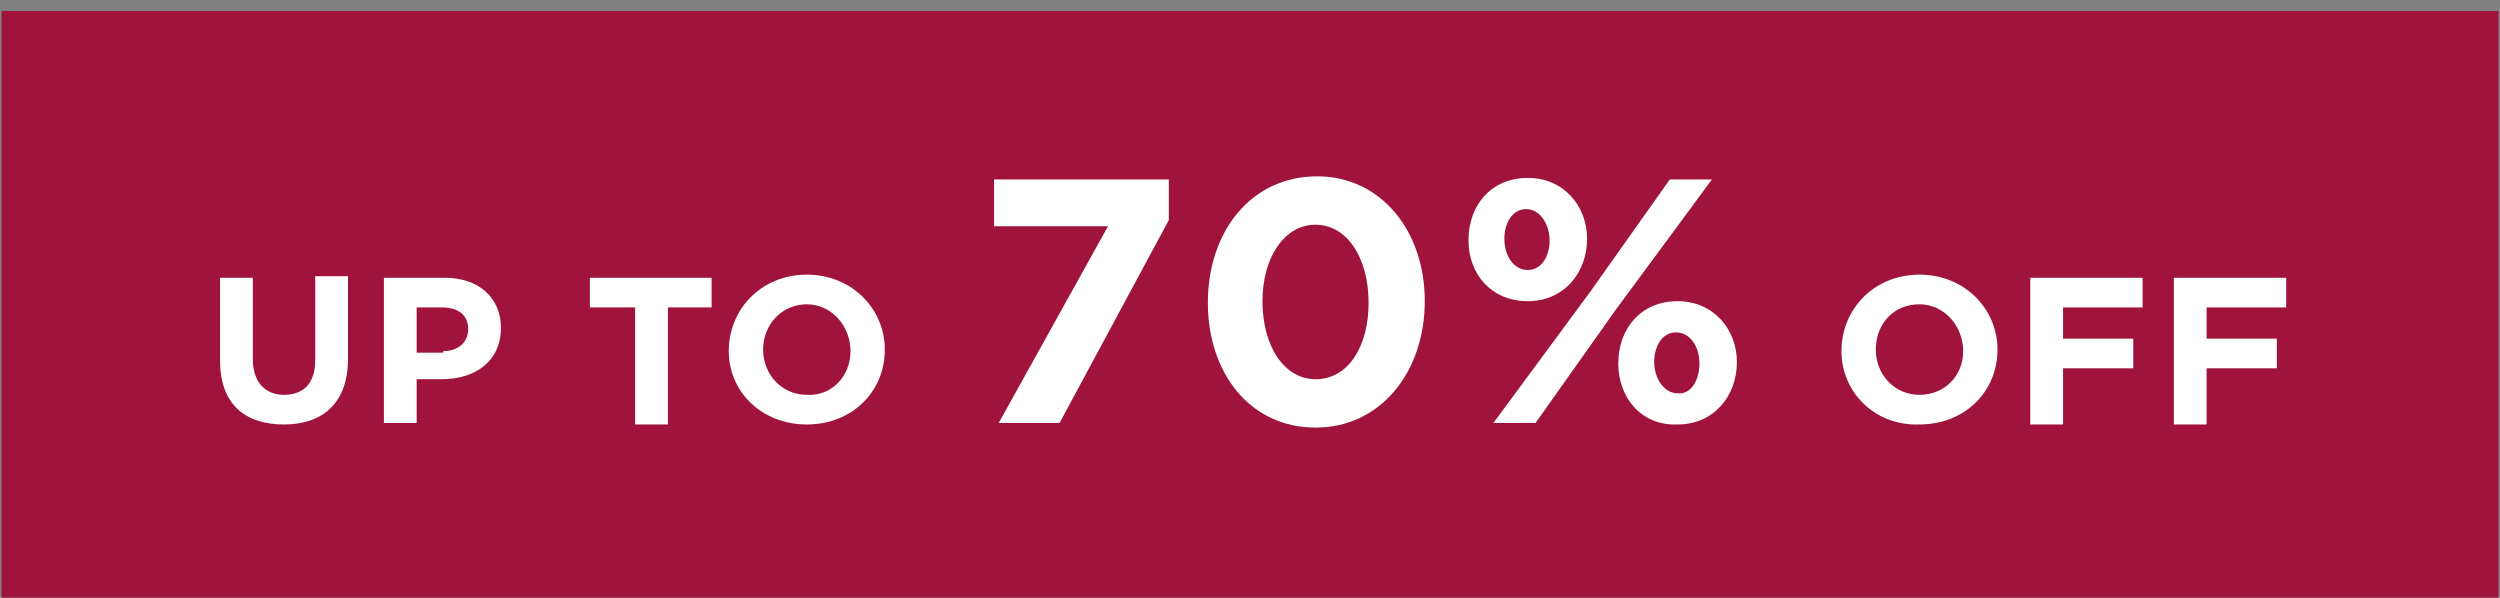
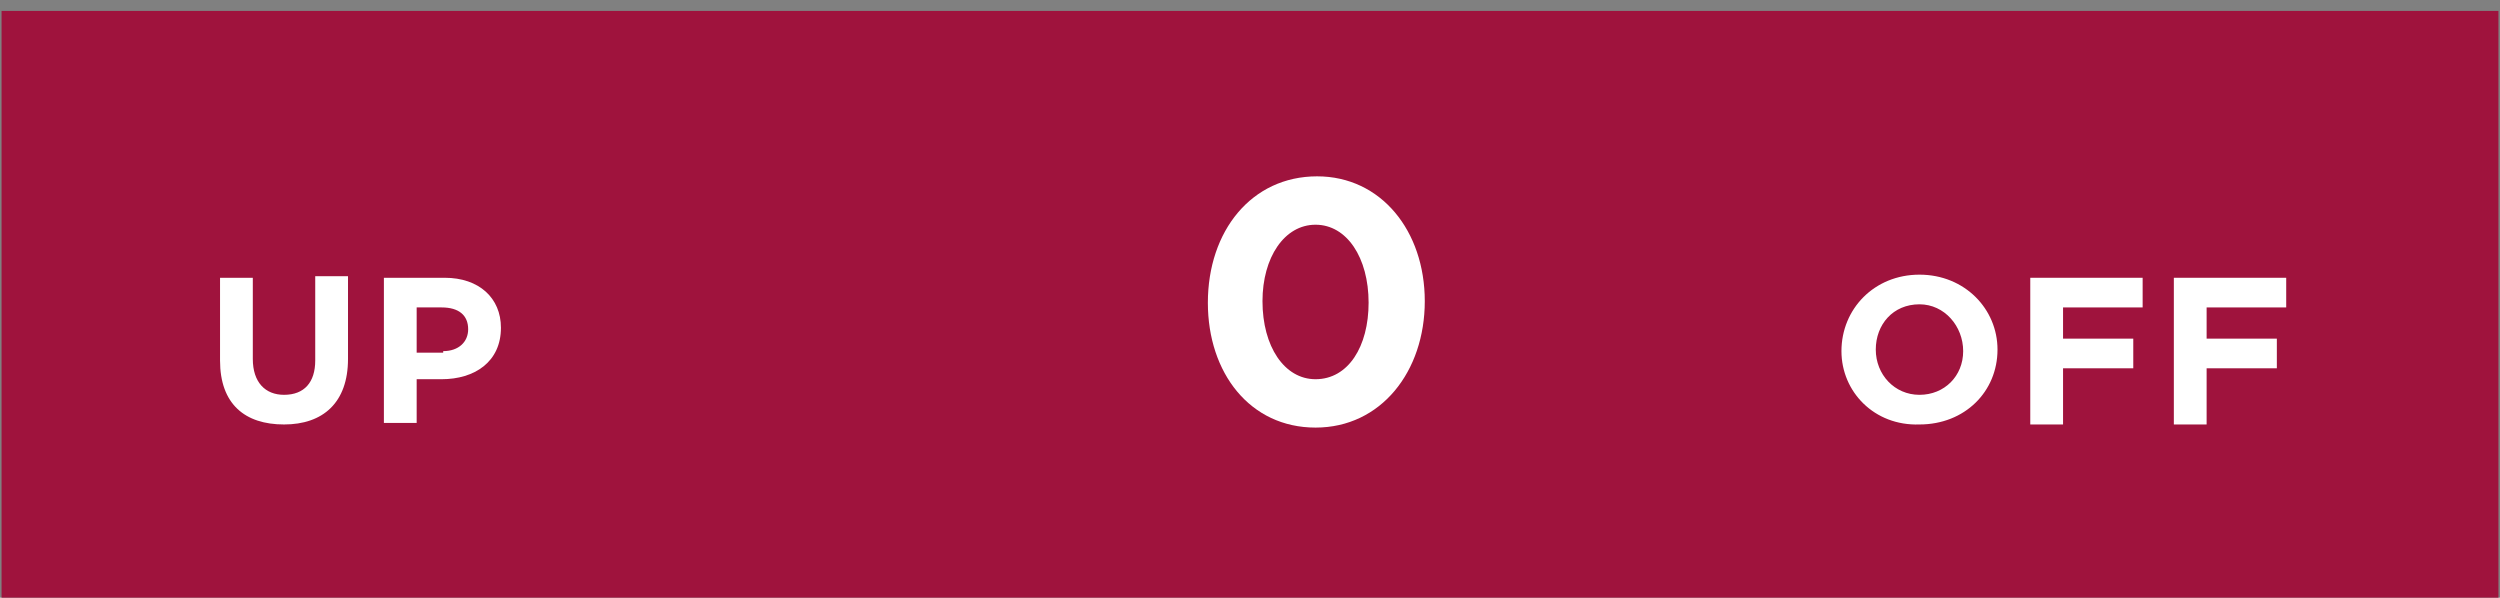
<svg xmlns="http://www.w3.org/2000/svg" version="1.1" id="Layer_1" x="0px" y="0px" viewBox="0 0 160.2 38.3" style="enable-background:new 0 0 160.2 38.3;" xml:space="preserve">
  <rect x="0" y="0" width="160.2" height="38.3" fill="#808080" stroke="none" />
  <style type="text/css">
	.st0{fill:#9F133D;}
	.st1{fill:#FFFFFF;}
</style>
  <polygon class="st0" points="0.1,0.7 0.1,38.7 160.1,38.7 160.1,0.7 0.1,0.7 " />
  <g>
    <path class="st1" d="M14.1,23.1v-5.3h2.1V23c0,1.5,0.8,2.3,2,2.3c1.3,0,2-0.8,2-2.2v-5.4h2.1V23c0,2.8-1.6,4.2-4.1,4.2   S14.1,25.9,14.1,23.1z" />
    <path class="st1" d="M24.7,17.8h3.8c2.2,0,3.6,1.3,3.6,3.2v0c0,2.2-1.7,3.3-3.8,3.3h-1.6v2.8h-2.1V17.8z M28.4,22.5   c1,0,1.6-0.6,1.6-1.4v0c0-0.9-0.6-1.4-1.7-1.4h-1.6v2.9H28.4z" />
  </g>
  <g>
-     <path class="st1" d="M40.6,19.7h-2.8v-1.9h7.8v1.9h-2.8v7.5h-2.1V19.7z" />
-     <path class="st1" d="M46.7,22.5L46.7,22.5c0-2.7,2.1-4.9,5-4.9s5,2.2,5,4.8v0c0,2.7-2.1,4.8-5,4.8S46.7,25.1,46.7,22.5z M54.5,22.5   L54.5,22.5c0-1.6-1.2-3-2.8-3s-2.8,1.3-2.8,2.9v0c0,1.6,1.2,2.9,2.8,2.9C53.3,25.4,54.5,24.1,54.5,22.5z" />
-   </g>
+     </g>
  <g>
-     <path class="st1" d="M71,14.5h-7.3v-3h11.2v2.6l-7,13H64L71,14.5z" />
    <path class="st1" d="M77.4,19.4L77.4,19.4c0-4.6,2.8-8.1,7-8.1c4.1,0,6.9,3.5,6.9,8v0c0,4.5-2.8,8.1-7,8.1   C80.1,27.4,77.4,23.9,77.4,19.4z M87.7,19.4L87.7,19.4c0-2.9-1.4-5-3.4-5s-3.4,2.1-3.4,4.9v0c0,2.9,1.4,5,3.4,5   C86.4,24.3,87.7,22.2,87.7,19.4z" />
  </g>
  <g>
-     <path class="st1" d="M94.1,15.4L94.1,15.4c0-2.3,1.5-4,3.8-4c2.3,0,3.8,1.8,3.8,3.9v0c0,2.2-1.5,4-3.8,4   C95.6,19.3,94.1,17.6,94.1,15.4z M107,11.5h2.7l-6.2,8.4l-5.1,7.2h-2.7l6.2-8.4L107,11.5z M96.4,15.3L96.4,15.3c0,1.1,0.6,2,1.5,2   c0.9,0,1.4-0.9,1.4-1.9v0c0-1-0.6-2-1.5-2C96.9,13.4,96.4,14.3,96.4,15.3z M103.7,23.3L103.7,23.3c0-2.3,1.5-4,3.8-4   c2.3,0,3.8,1.8,3.8,3.9v0c0,2.2-1.5,4-3.8,4C105.2,27.3,103.7,25.5,103.7,23.3z M108.9,23.3L108.9,23.3c0-1.1-0.6-2-1.5-2   c-0.9,0-1.4,0.9-1.4,1.9v0c0,1,0.6,2,1.5,2C108.4,25.3,108.9,24.3,108.9,23.3z" />
-   </g>
+     </g>
  <g>
    <path class="st1" d="M118,22.5L118,22.5c0-2.7,2.1-4.9,5-4.9c2.9,0,5,2.2,5,4.8v0c0,2.7-2.1,4.8-5,4.8   C120.1,27.3,118,25.1,118,22.5z M125.8,22.5L125.8,22.5c0-1.6-1.2-3-2.8-3c-1.7,0-2.8,1.3-2.8,2.9v0c0,1.6,1.2,2.9,2.8,2.9   S125.8,24.1,125.8,22.5z" />
    <path class="st1" d="M130.2,17.8h7.1v1.9h-5.1v2h4.5v1.9h-4.5v3.6h-2.1V17.8z" />
    <path class="st1" d="M139.4,17.8h7.1v1.9h-5.1v2h4.5v1.9h-4.5v3.6h-2.1V17.8z" />
  </g>
</svg>